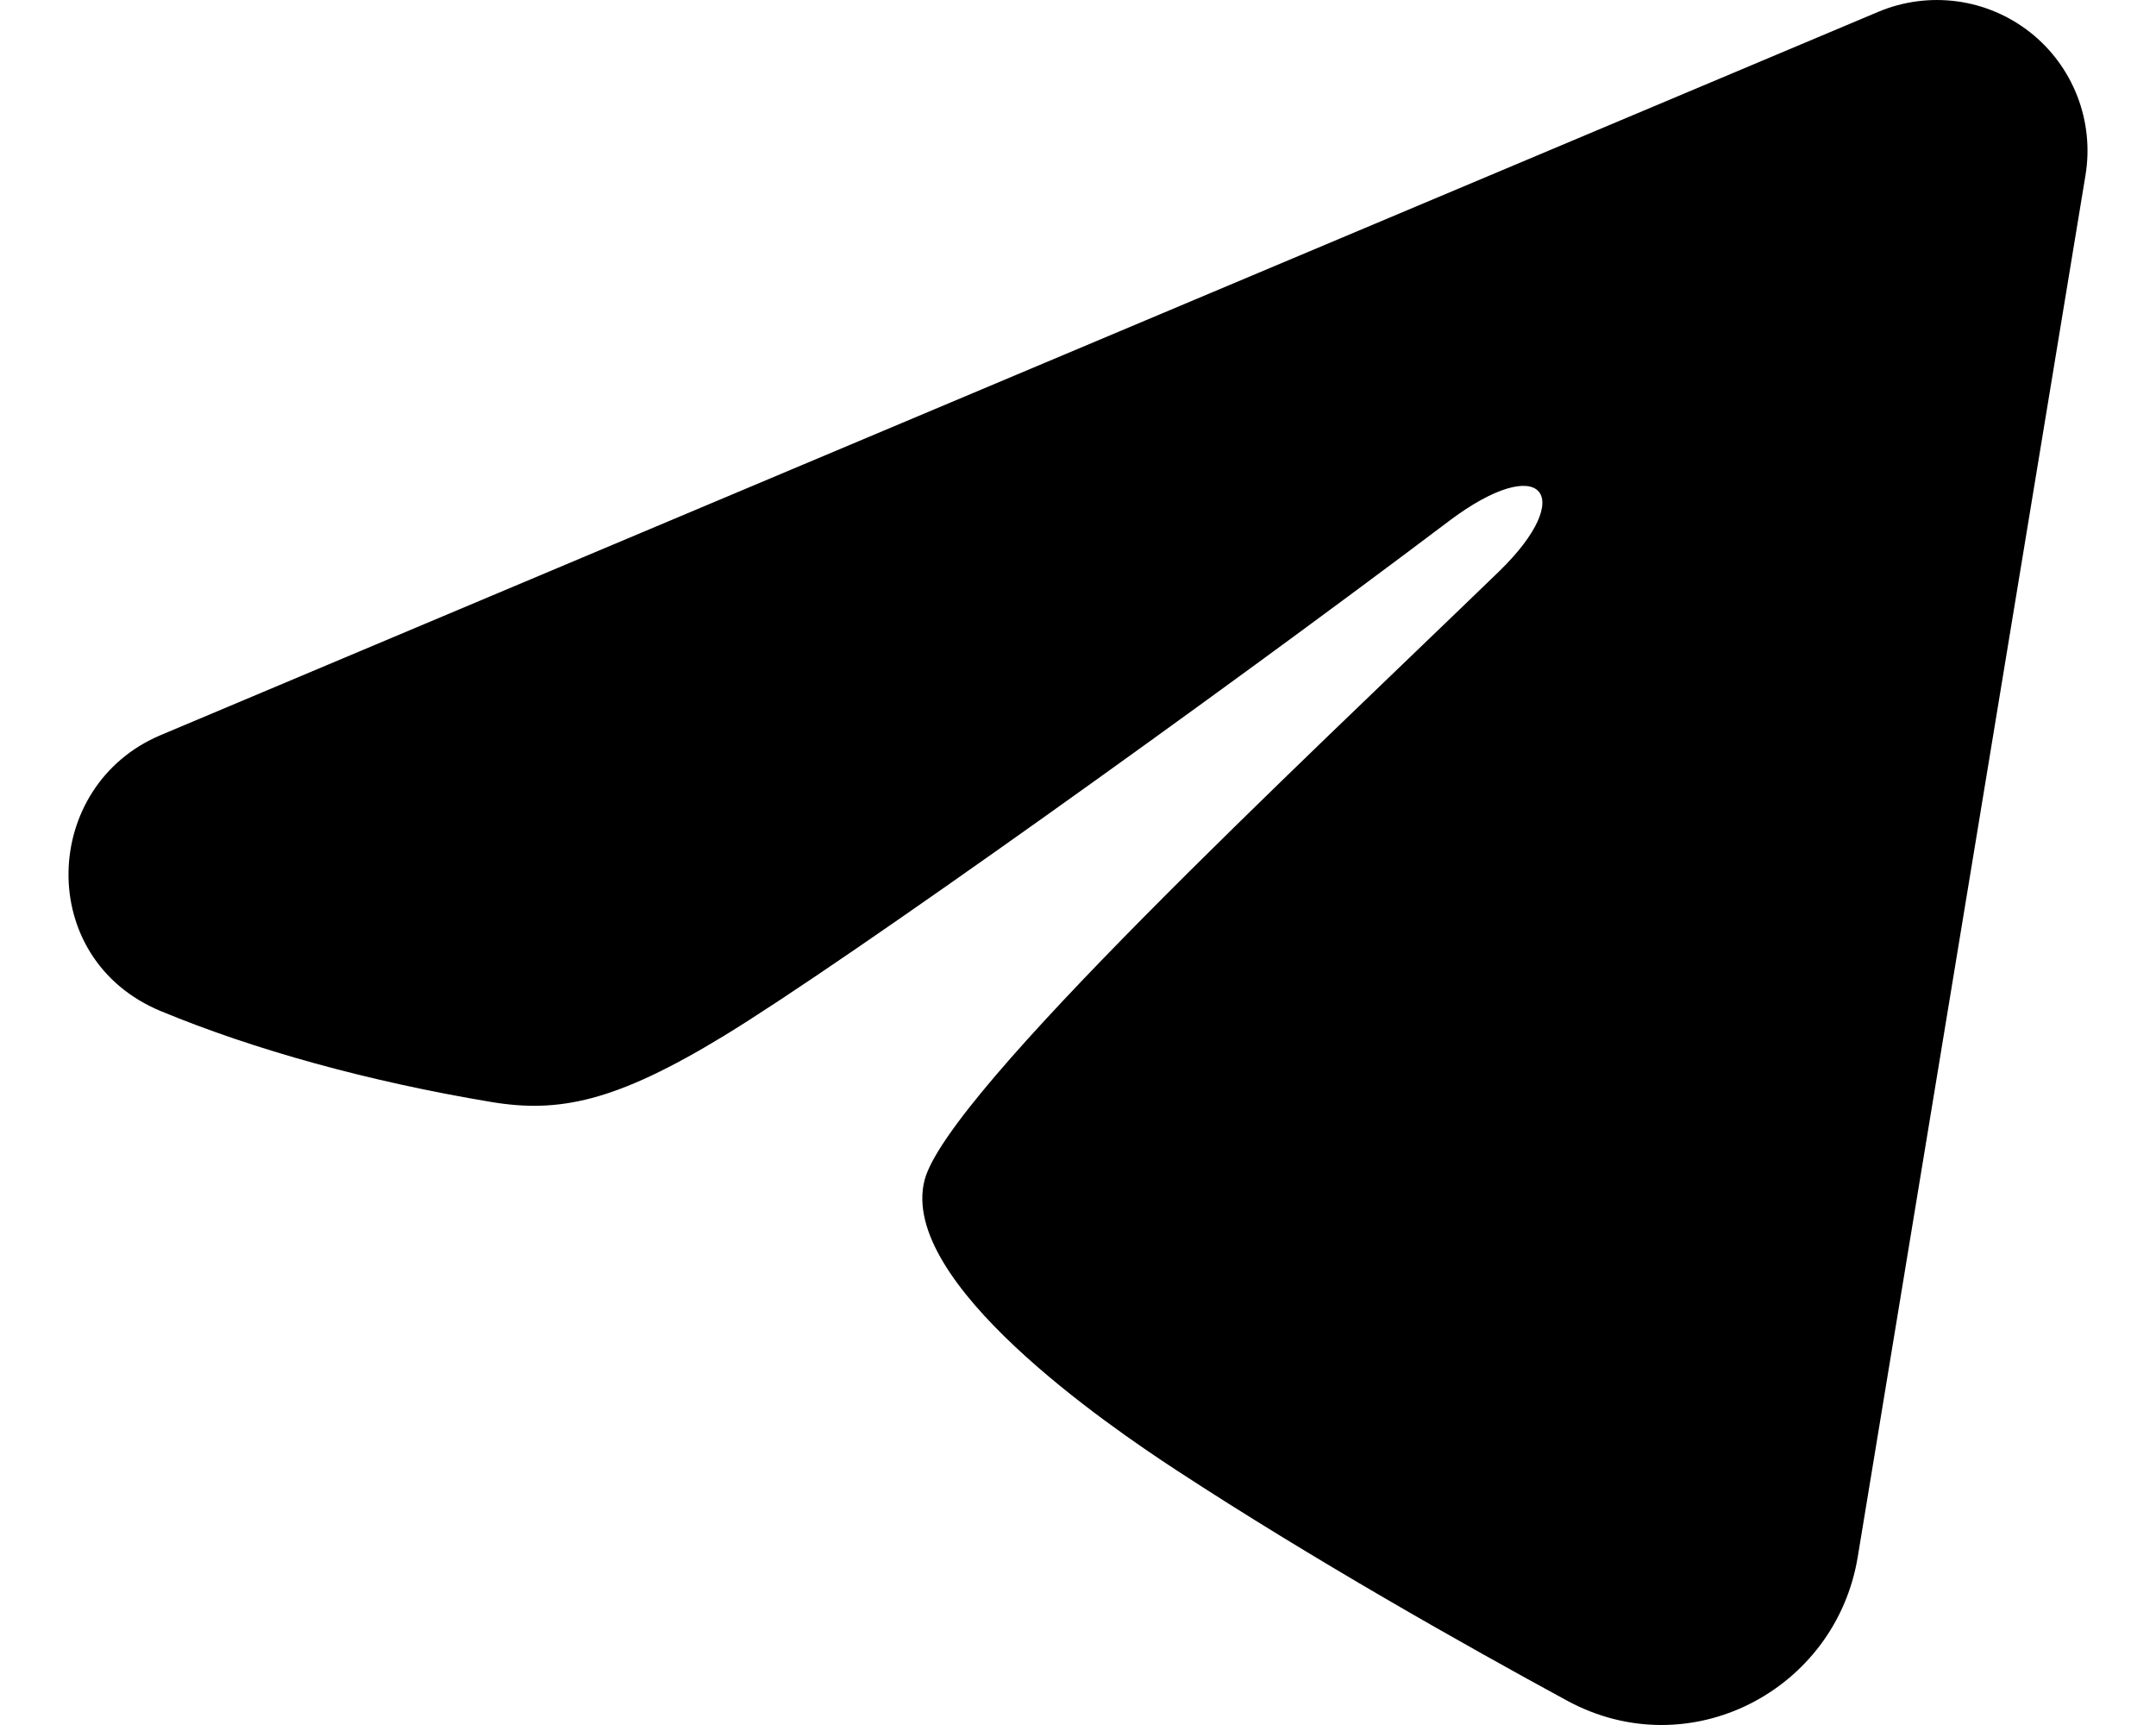
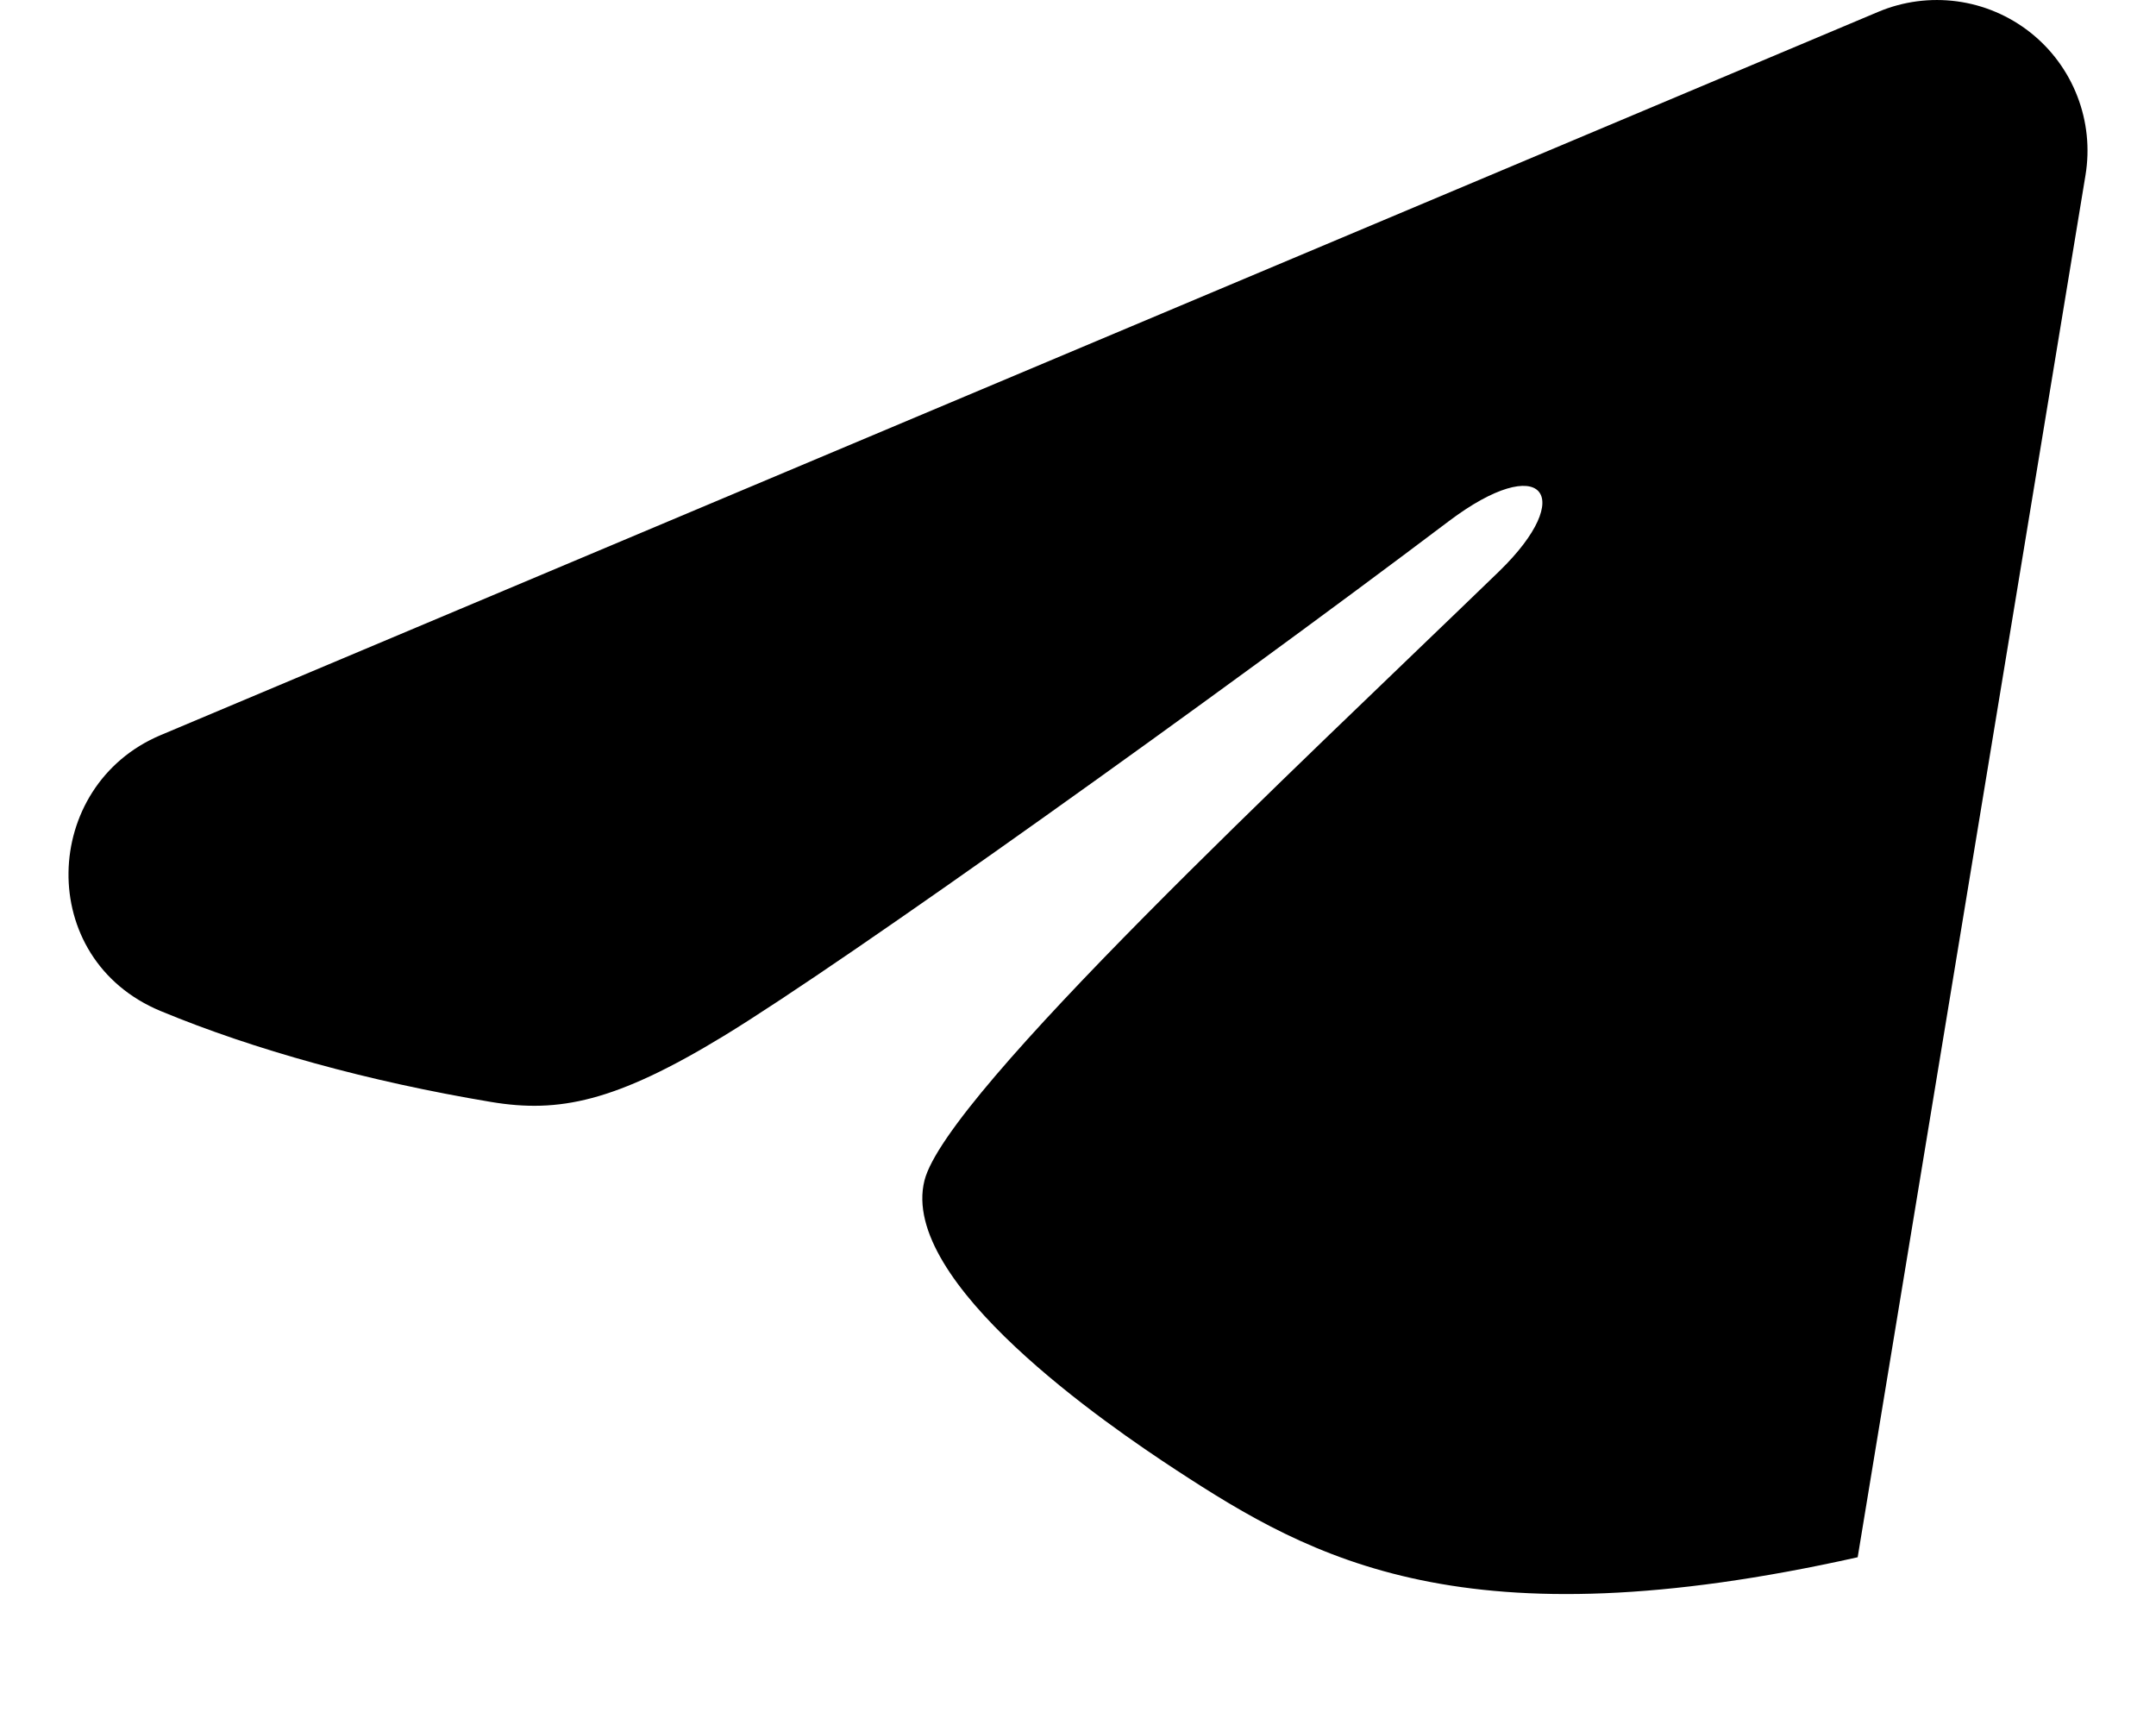
<svg xmlns="http://www.w3.org/2000/svg" width="30" height="24" viewBox="0 0 30 24" fill="none">
-   <path fill-rule="evenodd" clip-rule="evenodd" d="M26.137 0.164C26.482 0.019 26.86 -0.031 27.232 0.019C27.603 0.069 27.954 0.218 28.249 0.45C28.543 0.682 28.77 0.989 28.905 1.338C29.041 1.688 29.08 2.067 29.019 2.437L25.849 21.666C25.541 23.521 23.506 24.585 21.805 23.661C20.382 22.888 18.269 21.697 16.368 20.454C15.417 19.832 12.506 17.841 12.864 16.423C13.171 15.211 18.063 10.657 20.859 7.95C21.956 6.886 21.456 6.273 20.16 7.251C16.942 9.68 11.776 13.375 10.068 14.415C8.561 15.332 7.776 15.488 6.836 15.332C5.123 15.046 3.533 14.605 2.236 14.067C0.483 13.34 0.569 10.93 2.235 10.228L26.137 0.164Z" fill="black" />
+   <path fill-rule="evenodd" clip-rule="evenodd" d="M26.137 0.164C26.482 0.019 26.86 -0.031 27.232 0.019C27.603 0.069 27.954 0.218 28.249 0.45C28.543 0.682 28.77 0.989 28.905 1.338C29.041 1.688 29.08 2.067 29.019 2.437L25.849 21.666C20.382 22.888 18.269 21.697 16.368 20.454C15.417 19.832 12.506 17.841 12.864 16.423C13.171 15.211 18.063 10.657 20.859 7.95C21.956 6.886 21.456 6.273 20.16 7.251C16.942 9.68 11.776 13.375 10.068 14.415C8.561 15.332 7.776 15.488 6.836 15.332C5.123 15.046 3.533 14.605 2.236 14.067C0.483 13.34 0.569 10.93 2.235 10.228L26.137 0.164Z" fill="black" />
</svg>